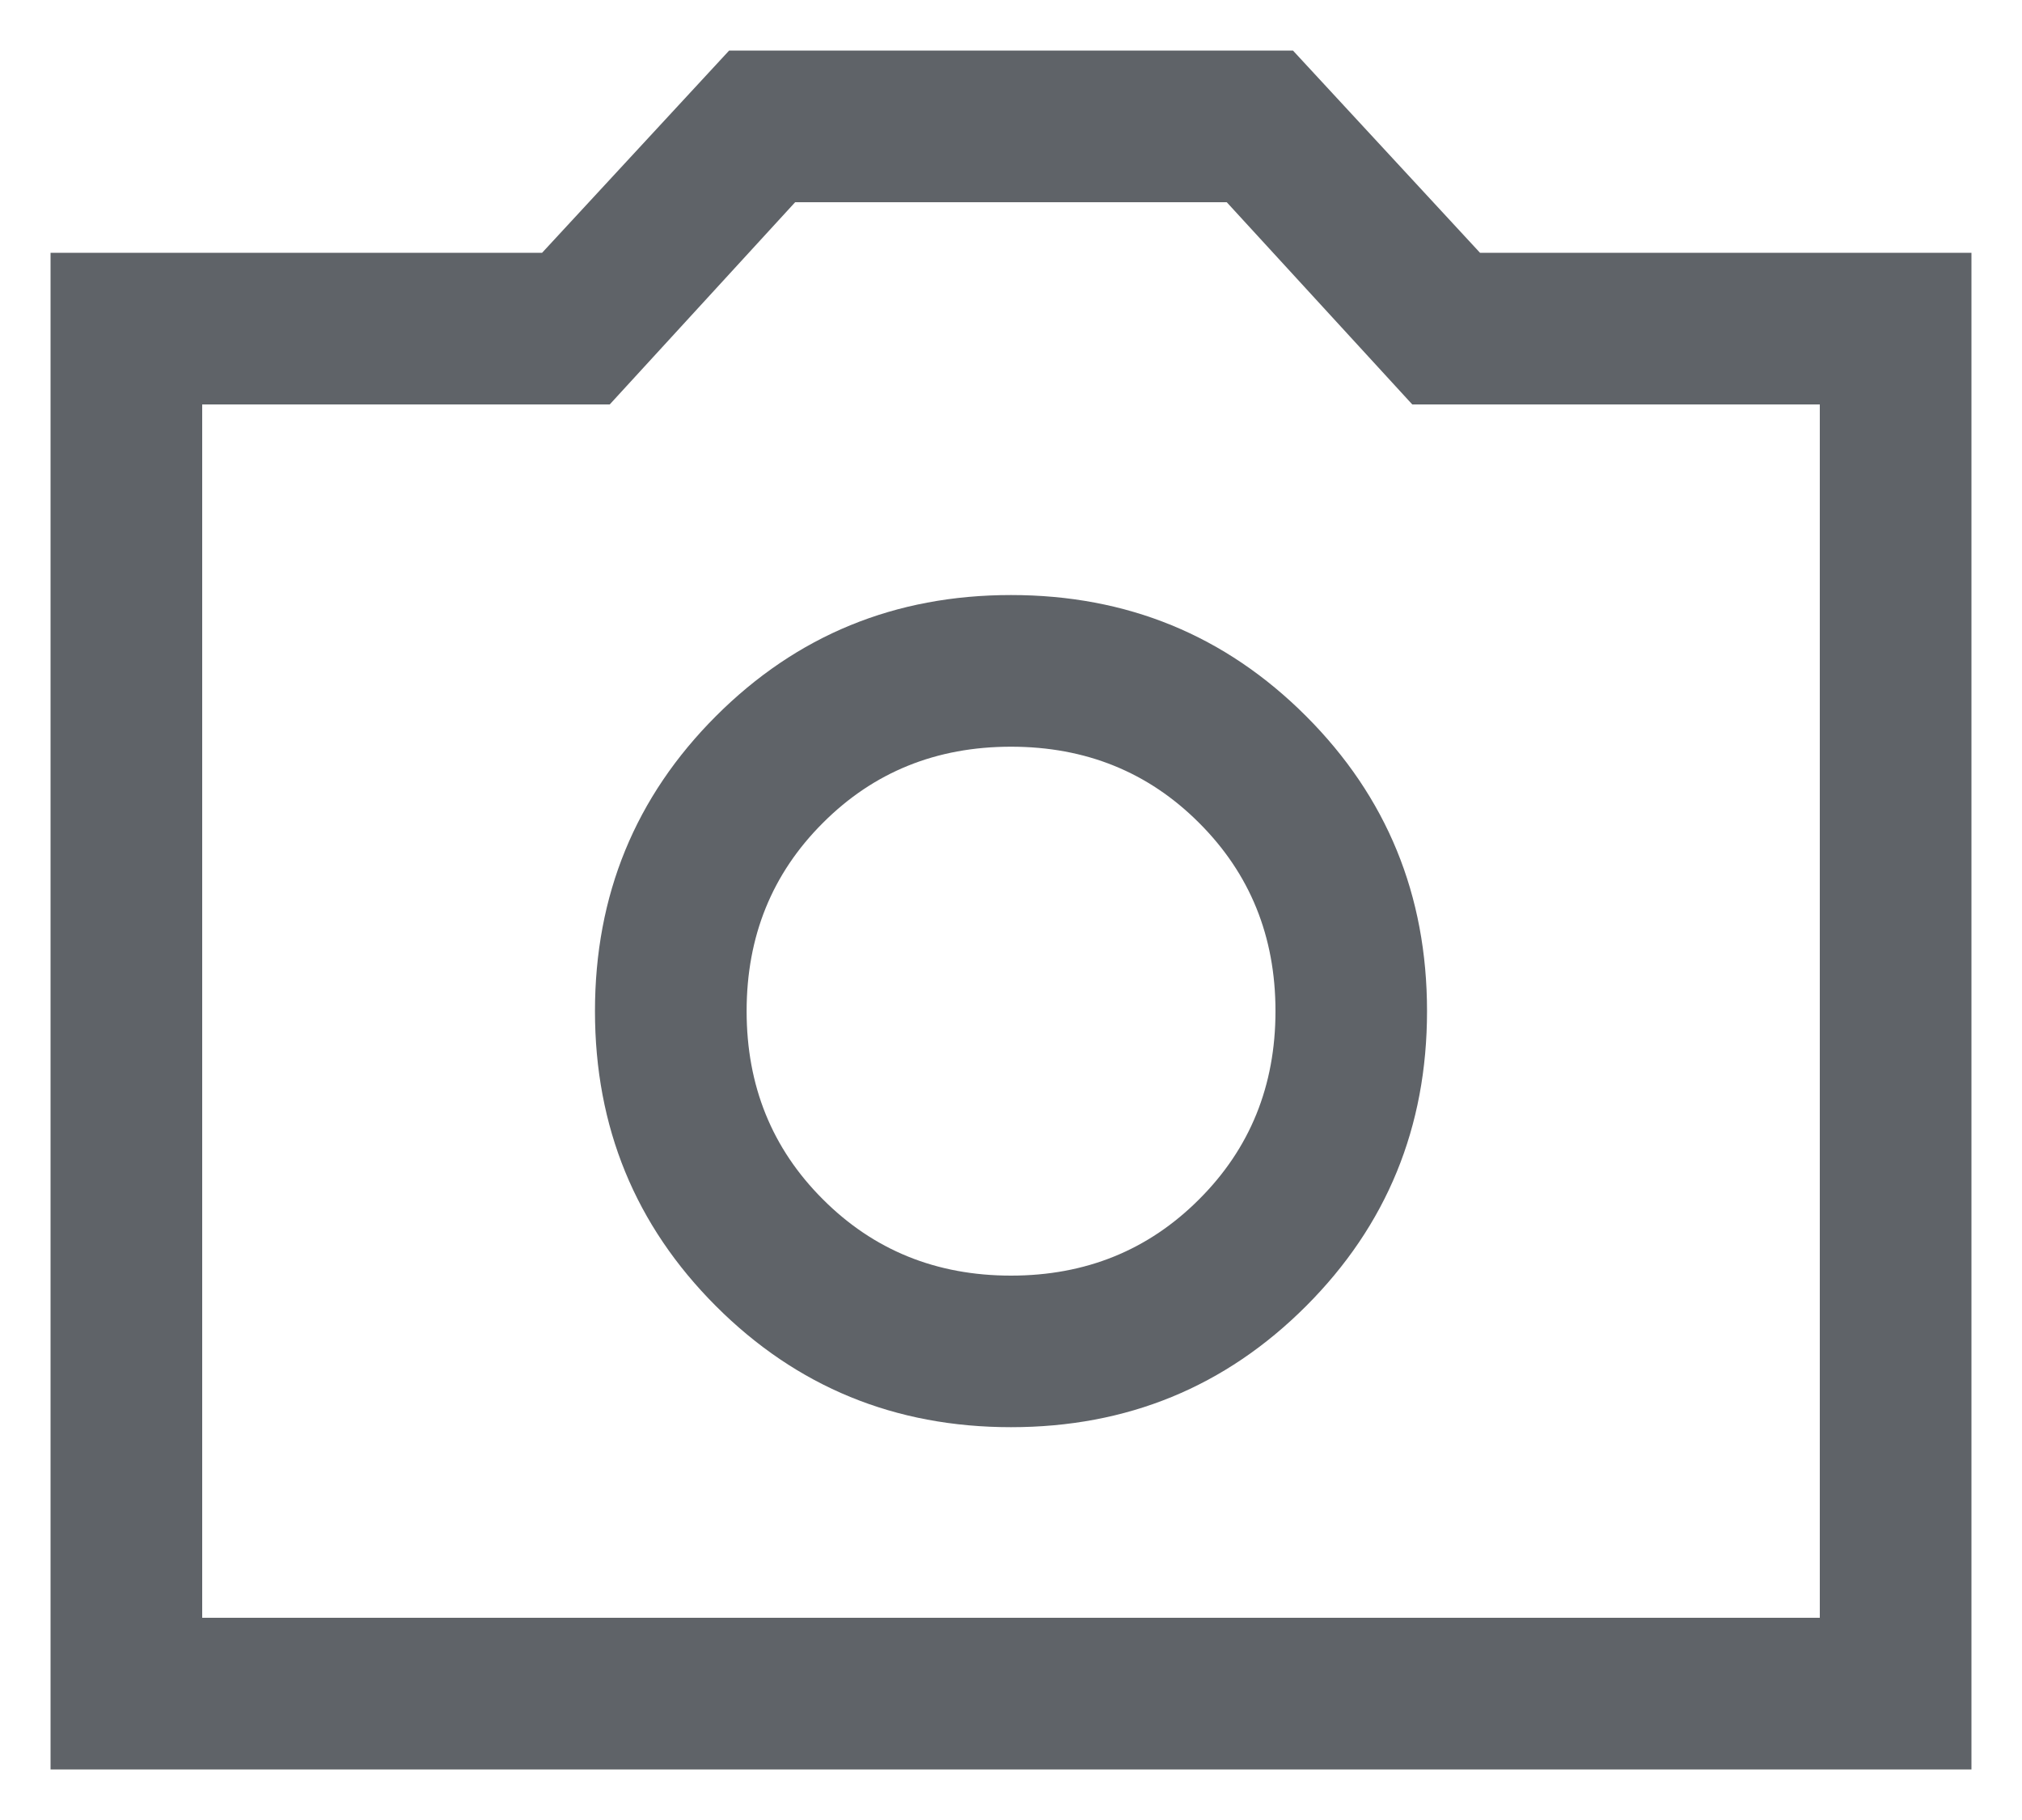
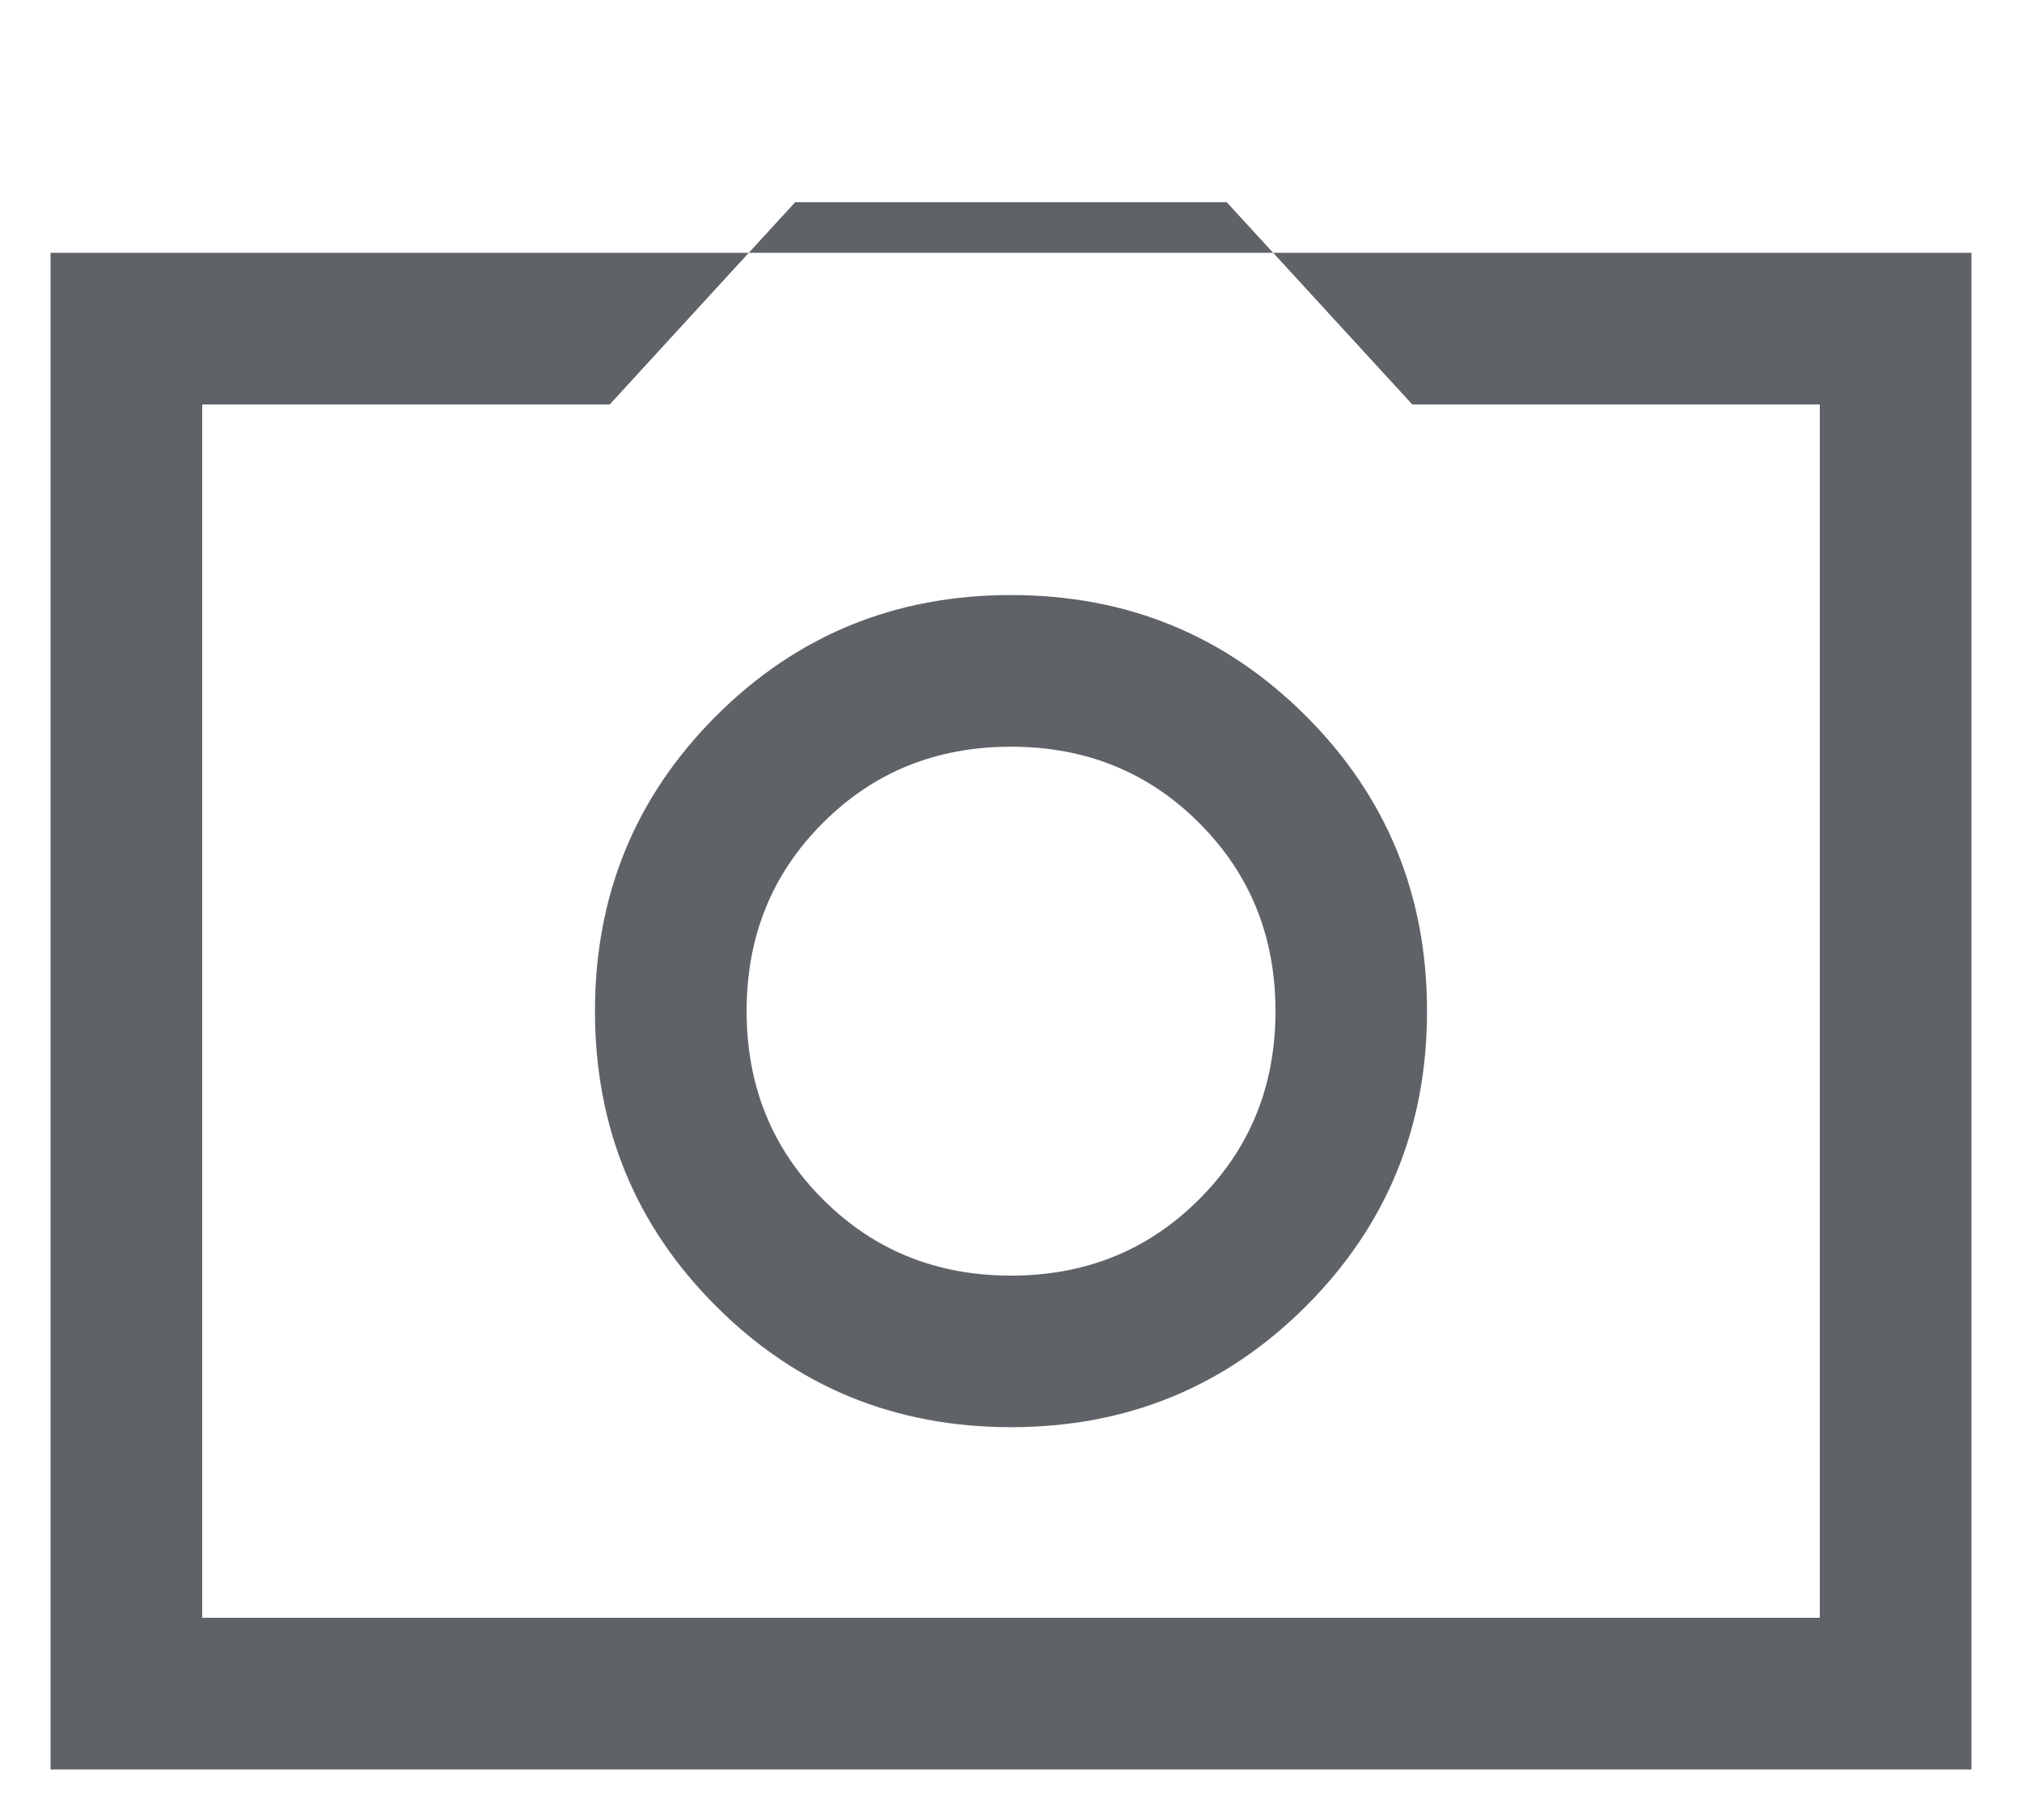
<svg xmlns="http://www.w3.org/2000/svg" width="20" height="18" viewBox="0 0 20 18" fill="none">
-   <path d="M10 14.115C11.148 14.115 12.12 13.716 12.918 12.918C13.716 12.12 14.115 11.148 14.115 10C14.115 8.852 13.716 7.88 12.918 7.082C12.12 6.284 11.148 5.885 10 5.885C8.852 5.885 7.88 6.284 7.082 7.082C6.284 7.88 5.885 8.852 5.885 10C5.885 11.148 6.284 12.12 7.082 12.918C7.88 13.716 8.852 14.115 10 14.115ZM10 12.616C9.261 12.616 8.641 12.364 8.139 11.861C7.636 11.359 7.385 10.739 7.385 10C7.385 9.261 7.636 8.641 8.139 8.139C8.641 7.636 9.261 7.385 10 7.385C10.739 7.385 11.359 7.636 11.861 8.139C12.364 8.641 12.616 9.261 12.616 10C12.616 10.739 12.364 11.359 11.861 11.861C11.359 12.364 10.739 12.616 10 12.616ZM0.5 17.5V2.5H5.362L7.212 0.5H12.789L14.639 2.5H19.5V17.5H0.5ZM2 16H18V4H13.969L12.134 2H7.865L6.031 4H2V16Z" fill="#5F6368" />
+   <path d="M10 14.115C11.148 14.115 12.12 13.716 12.918 12.918C13.716 12.12 14.115 11.148 14.115 10C14.115 8.852 13.716 7.88 12.918 7.082C12.12 6.284 11.148 5.885 10 5.885C8.852 5.885 7.88 6.284 7.082 7.082C6.284 7.88 5.885 8.852 5.885 10C5.885 11.148 6.284 12.12 7.082 12.918C7.88 13.716 8.852 14.115 10 14.115ZM10 12.616C9.261 12.616 8.641 12.364 8.139 11.861C7.636 11.359 7.385 10.739 7.385 10C7.385 9.261 7.636 8.641 8.139 8.139C8.641 7.636 9.261 7.385 10 7.385C10.739 7.385 11.359 7.636 11.861 8.139C12.364 8.641 12.616 9.261 12.616 10C12.616 10.739 12.364 11.359 11.861 11.861C11.359 12.364 10.739 12.616 10 12.616ZM0.5 17.5V2.5H5.362H12.789L14.639 2.5H19.5V17.5H0.5ZM2 16H18V4H13.969L12.134 2H7.865L6.031 4H2V16Z" fill="#5F6368" />
</svg>